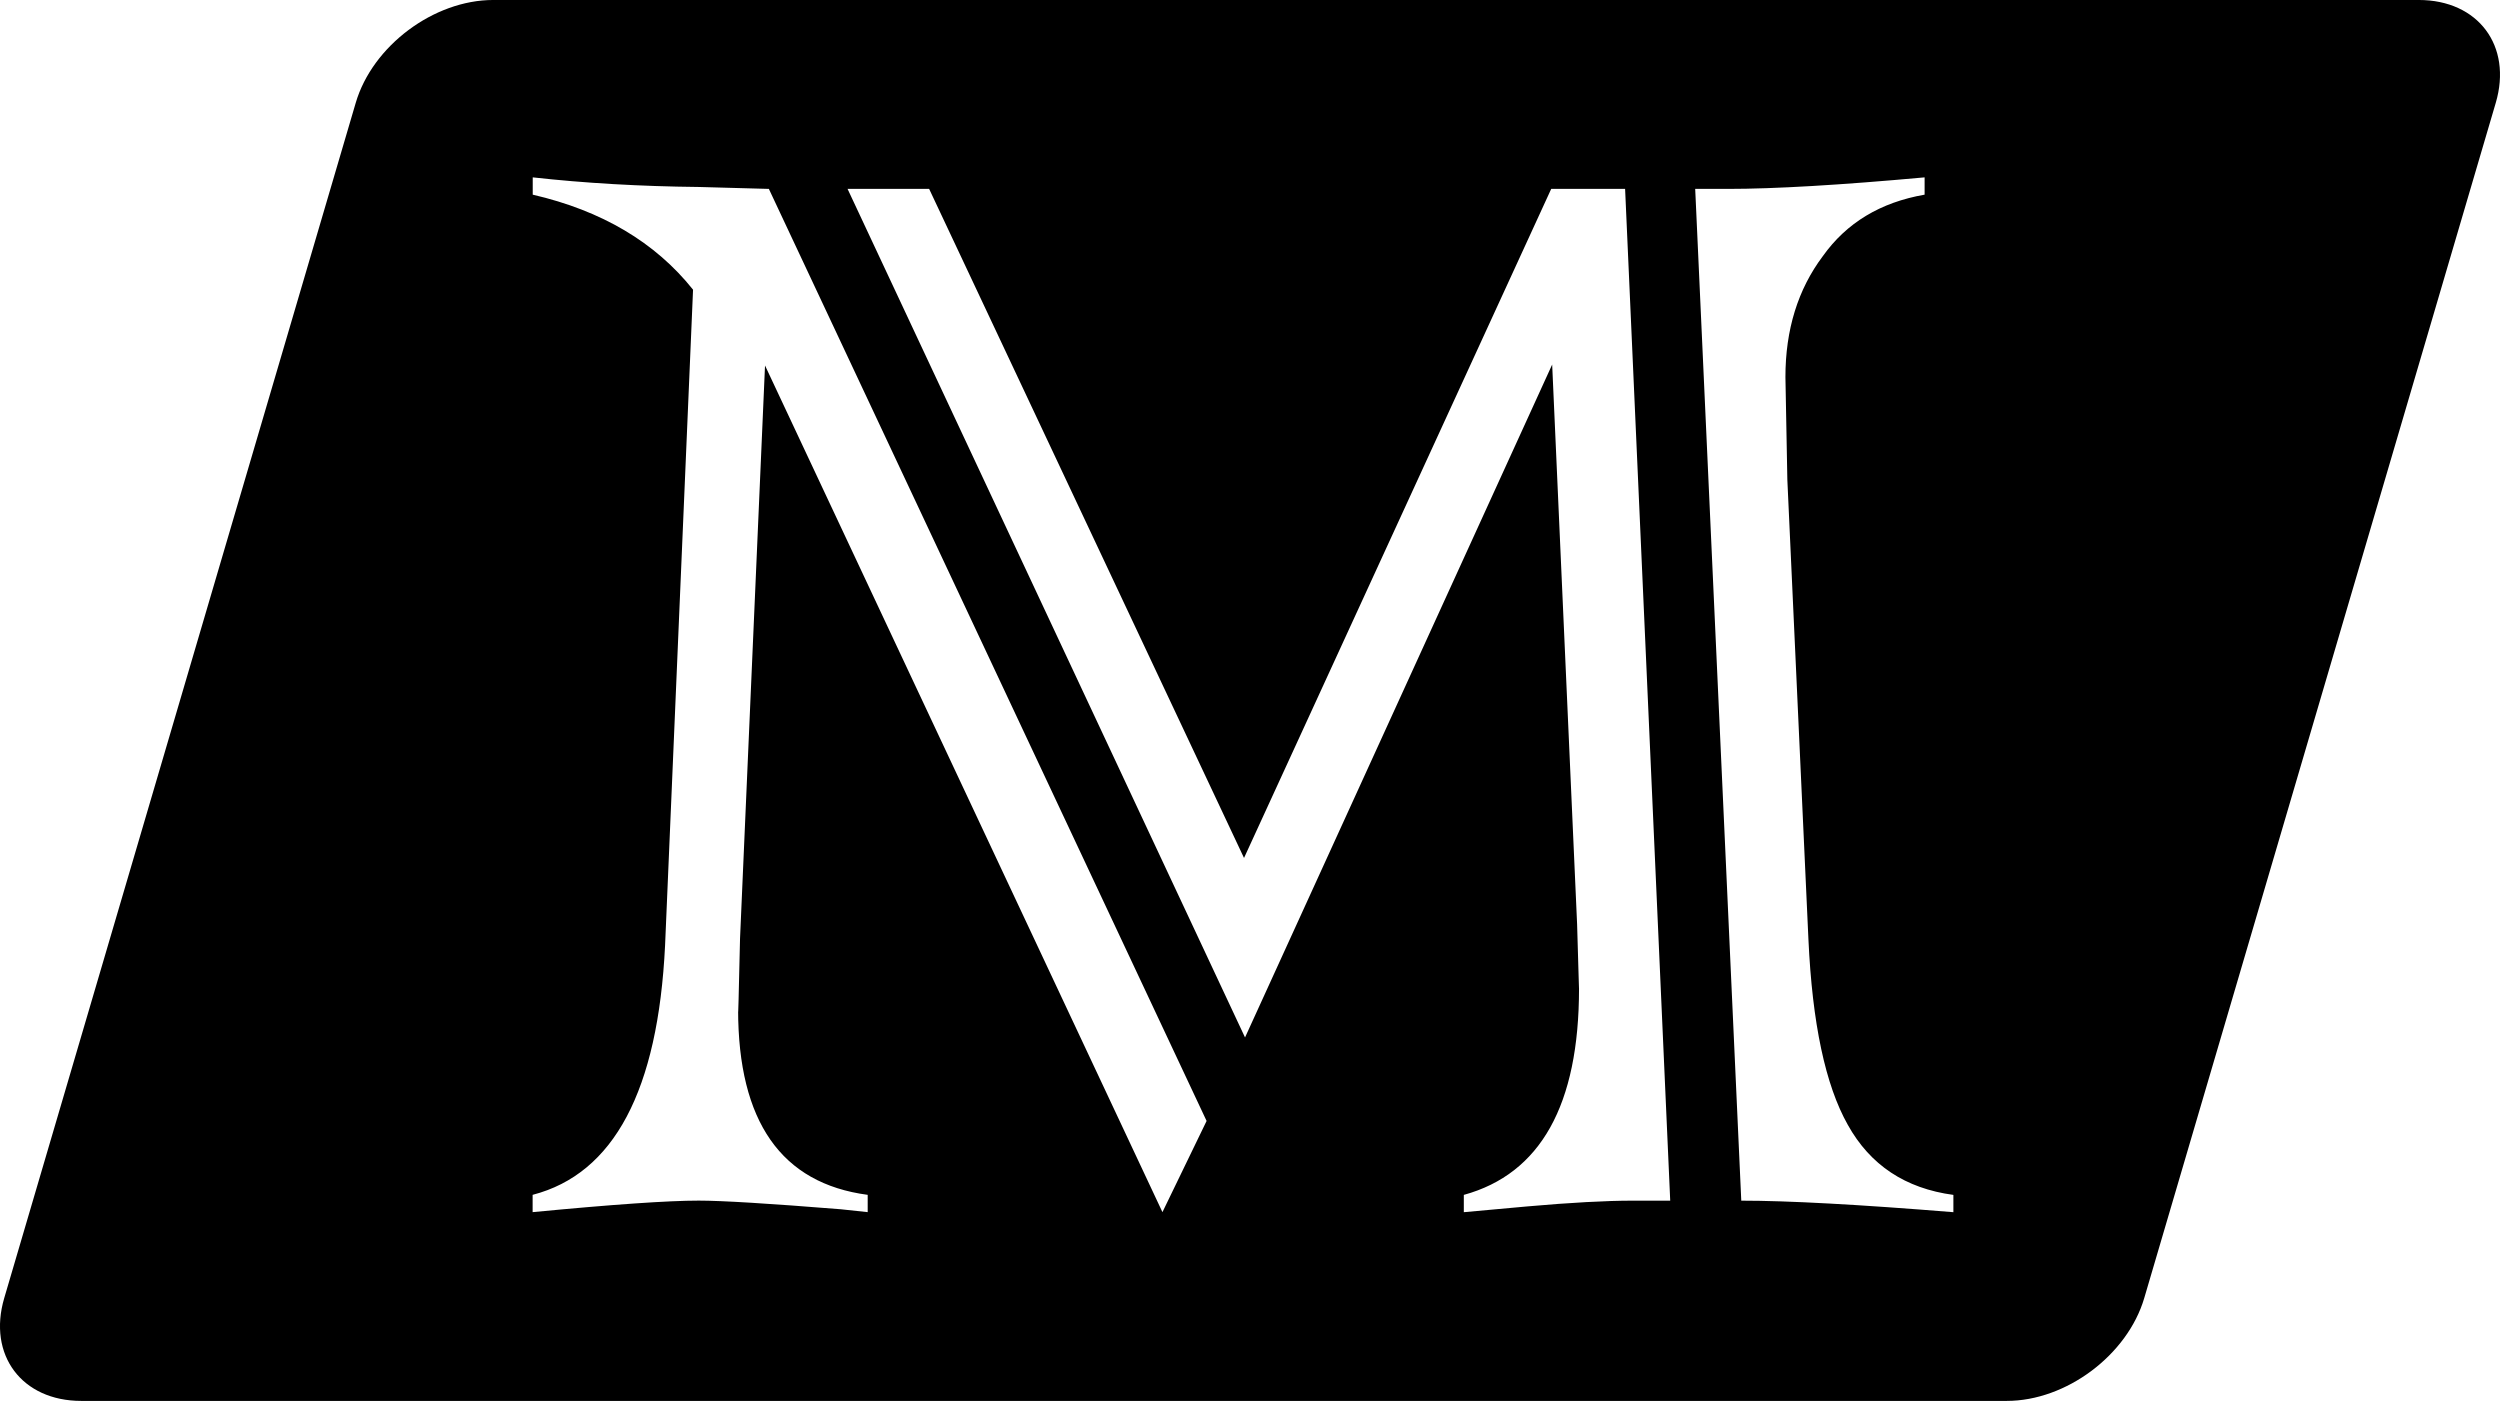
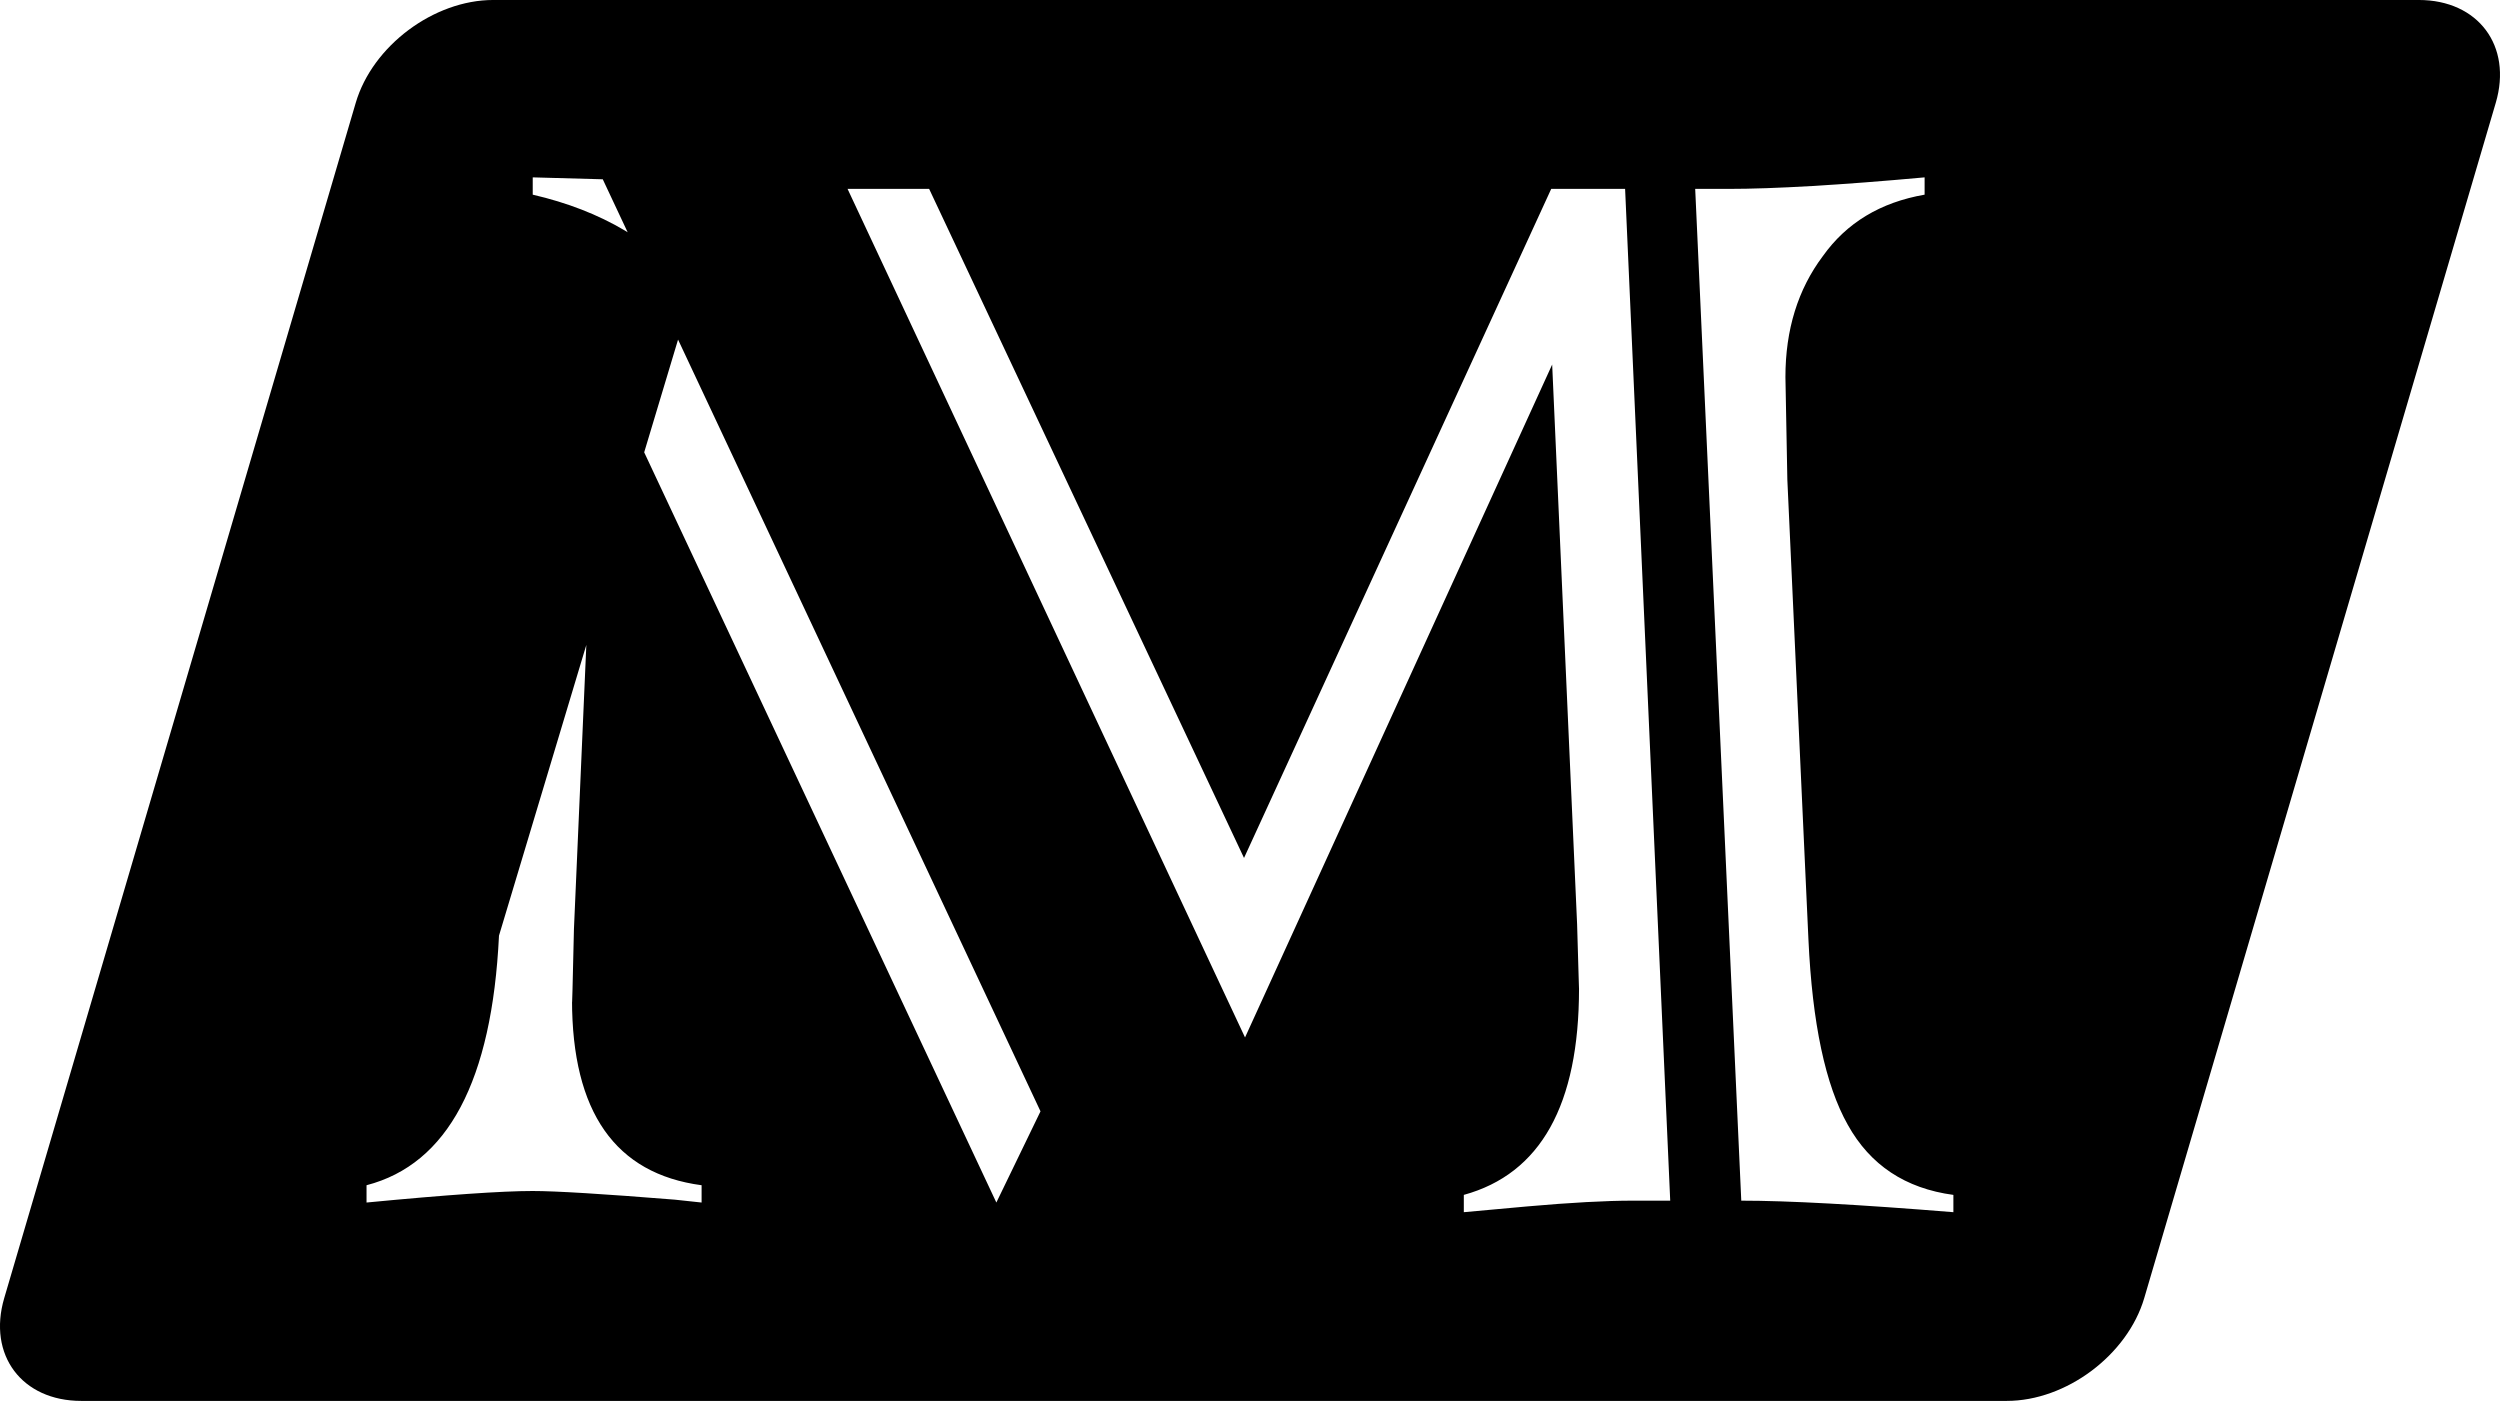
<svg xmlns="http://www.w3.org/2000/svg" xmlns:ns1="http://sodipodi.sourceforge.net/DTD/sodipodi-0.dtd" xmlns:ns2="http://www.inkscape.org/namespaces/inkscape" viewBox="0 0 266.214 149.178" version="1.1" id="svg65" ns1:docname="meth-logo-m.svg" xml:space="preserve" width="266.214" height="149.178" ns2:version="1.3.2 (091e20e, 2023-11-25, custom)">
  <ns1:namedview id="namedview65" pagecolor="#ffffff" bordercolor="#000000" borderopacity="0.25" ns2:showpageshadow="2" ns2:pageopacity="0.0" ns2:pagecheckerboard="0" ns2:deskcolor="#d1d1d1" ns2:zoom="1.6794594" ns2:cx="330.7612" ns2:cy="143.20084" ns2:window-width="2560" ns2:window-height="1017" ns2:window-x="-8" ns2:window-y="-8" ns2:window-maximized="1" ns2:current-layer="g69" />
  <defs id="defs1">
    <style id="style1">.cls-1{font-size:18px;font-family:OpenSans-Light, Open Sans;font-weight:300;}</style>
  </defs>
  <g id="g69" transform="translate(201.497,165.27)">
    <g id="Logo-2" data-name="Logo" transform="matrix(5.116,0,0,5.116,-205.261,-167.911)" style="fill:#000000">
-       <path id="path5-1" style="fill:#000000;stroke-width:1.37;stroke-linecap:round;stroke-linejoin:round;paint-order:stroke fill markers" d="m 11.002,0.516 c -1.237,0 -2.514,0.955 -2.862,2.141 L 0.824,27.534 C 0.475,28.72 1.19,29.675 2.427,29.675 H 42.505 c 1.237,0 2.513,-0.955 2.862,-2.142 L 52.683,2.657 C 53.032,1.471 52.317,0.516 51.081,0.516 Z m 0.822,3.692 c 1.079,0.12 2.231,0.187 3.457,0.2 l 1.458,0.04 9.111,19.4 -0.919,1.898 -8.272,-17.622 -0.52,11.928 c -0.027,1.199 -0.04,1.691 -0.04,1.478 0,2.331 0.899,3.617 2.697,3.856 v 0.36 c -0.013,0 -0.2,-0.02 -0.56,-0.06 -1.492,-0.12 -2.477,-0.18 -2.957,-0.18 -0.639,0 -1.792,0.08 -3.457,0.24 v -0.36 c 1.692,-0.44 2.611,-2.171 2.757,-5.195 L 15.161,6.546 C 14.375,5.56 13.263,4.901 11.824,4.568 Z m 28.971,0 V 4.568 C 39.876,4.728 39.17,5.154 38.677,5.847 38.158,6.539 37.898,7.378 37.898,8.364 l 0.04,2.138 0.439,9.57 c 0.08,1.745 0.353,3.03 0.819,3.856 0.466,0.839 1.199,1.325 2.198,1.459 v 0.36 C 39.423,25.587 37.952,25.507 36.979,25.507 L 36.02,4.448 h 0.679 c 0.972,0 2.338,-0.08 4.096,-0.24 z m -22.418,0.24 h 1.698 L 26.629,18.374 33.023,4.448 h 1.538 l 0.939,21.059 h -0.779 c -0.559,0 -1.292,0.04 -2.198,0.12 l -1.319,0.12 v -0.36 c 1.598,-0.44 2.398,-1.872 2.398,-4.296 0,0.04 -0.013,-0.406 -0.04,-1.338 L 33.043,8.104 26.65,22.11 Z" />
+       <path id="path5-1" style="fill:#000000;stroke-width:1.37;stroke-linecap:round;stroke-linejoin:round;paint-order:stroke fill markers" d="m 11.002,0.516 c -1.237,0 -2.514,0.955 -2.862,2.141 L 0.824,27.534 C 0.475,28.72 1.19,29.675 2.427,29.675 H 42.505 c 1.237,0 2.513,-0.955 2.862,-2.142 L 52.683,2.657 C 53.032,1.471 52.317,0.516 51.081,0.516 Z m 0.822,3.692 l 1.458,0.04 9.111,19.4 -0.919,1.898 -8.272,-17.622 -0.52,11.928 c -0.027,1.199 -0.04,1.691 -0.04,1.478 0,2.331 0.899,3.617 2.697,3.856 v 0.36 c -0.013,0 -0.2,-0.02 -0.56,-0.06 -1.492,-0.12 -2.477,-0.18 -2.957,-0.18 -0.639,0 -1.792,0.08 -3.457,0.24 v -0.36 c 1.692,-0.44 2.611,-2.171 2.757,-5.195 L 15.161,6.546 C 14.375,5.56 13.263,4.901 11.824,4.568 Z m 28.971,0 V 4.568 C 39.876,4.728 39.17,5.154 38.677,5.847 38.158,6.539 37.898,7.378 37.898,8.364 l 0.04,2.138 0.439,9.57 c 0.08,1.745 0.353,3.03 0.819,3.856 0.466,0.839 1.199,1.325 2.198,1.459 v 0.36 C 39.423,25.587 37.952,25.507 36.979,25.507 L 36.02,4.448 h 0.679 c 0.972,0 2.338,-0.08 4.096,-0.24 z m -22.418,0.24 h 1.698 L 26.629,18.374 33.023,4.448 h 1.538 l 0.939,21.059 h -0.779 c -0.559,0 -1.292,0.04 -2.198,0.12 l -1.319,0.12 v -0.36 c 1.598,-0.44 2.398,-1.872 2.398,-4.296 0,0.04 -0.013,-0.406 -0.04,-1.338 L 33.043,8.104 26.65,22.11 Z" />
    </g>
  </g>
</svg>